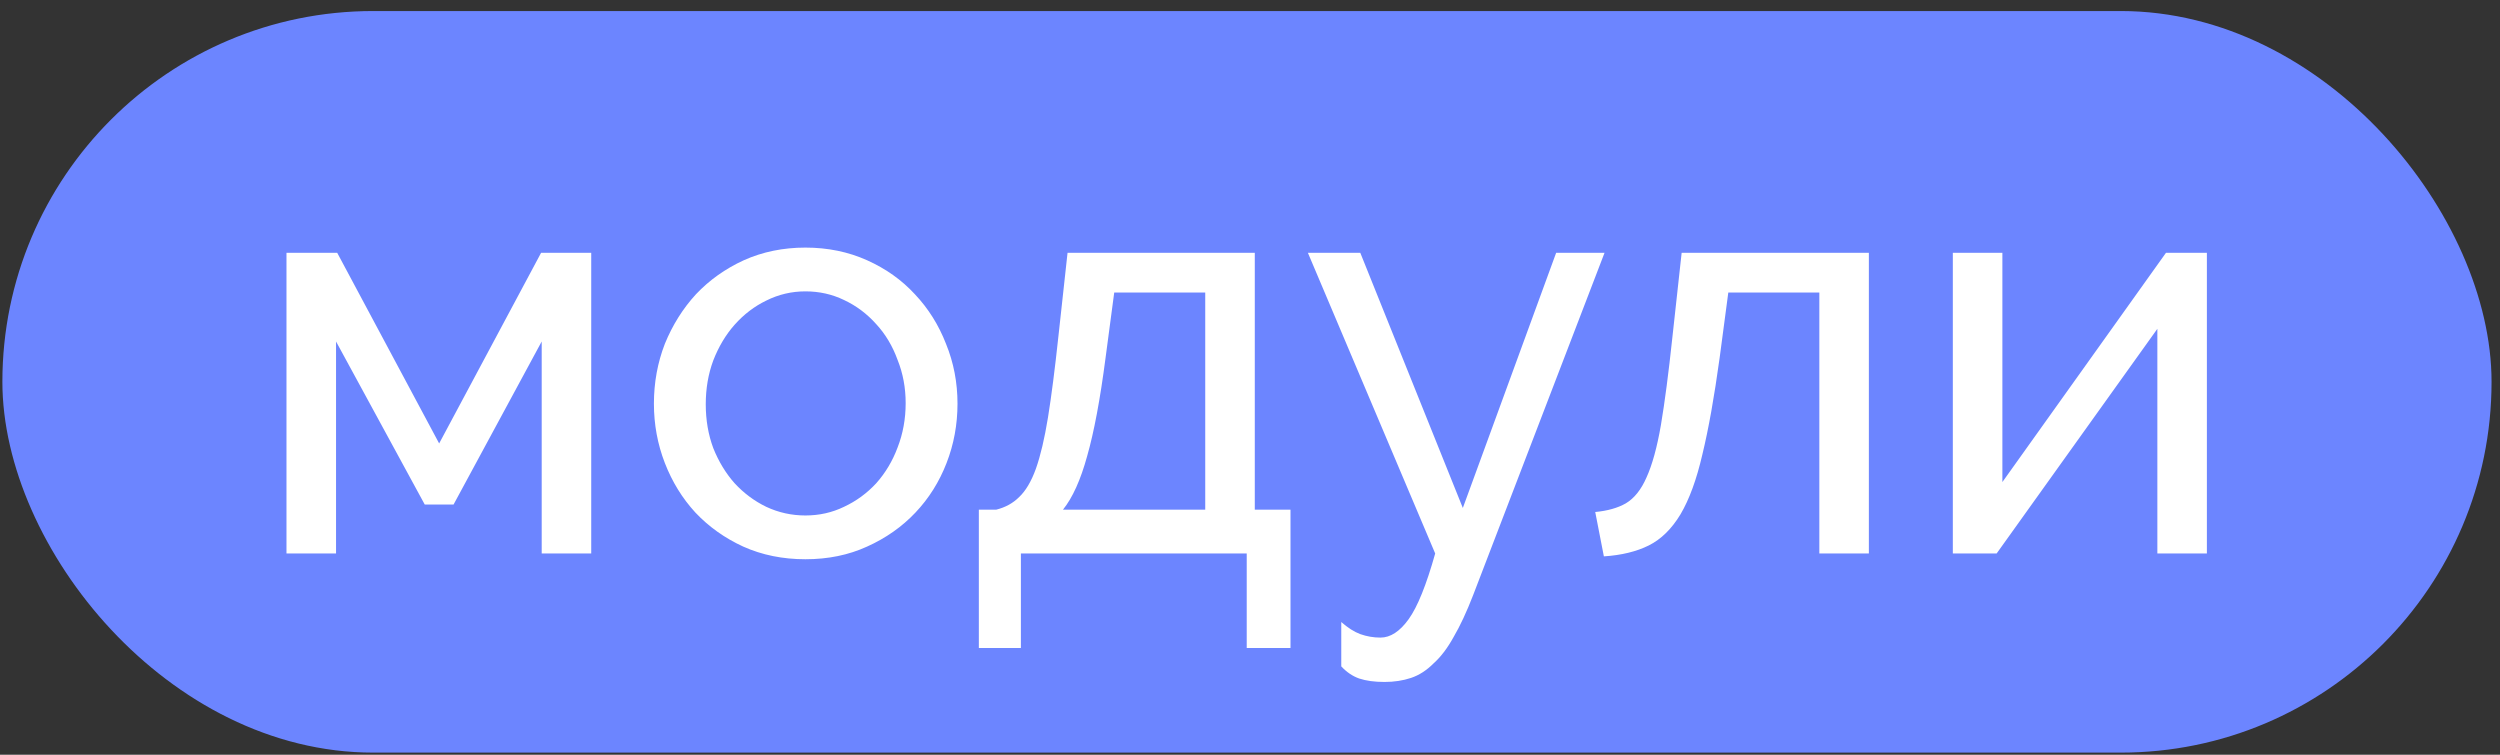
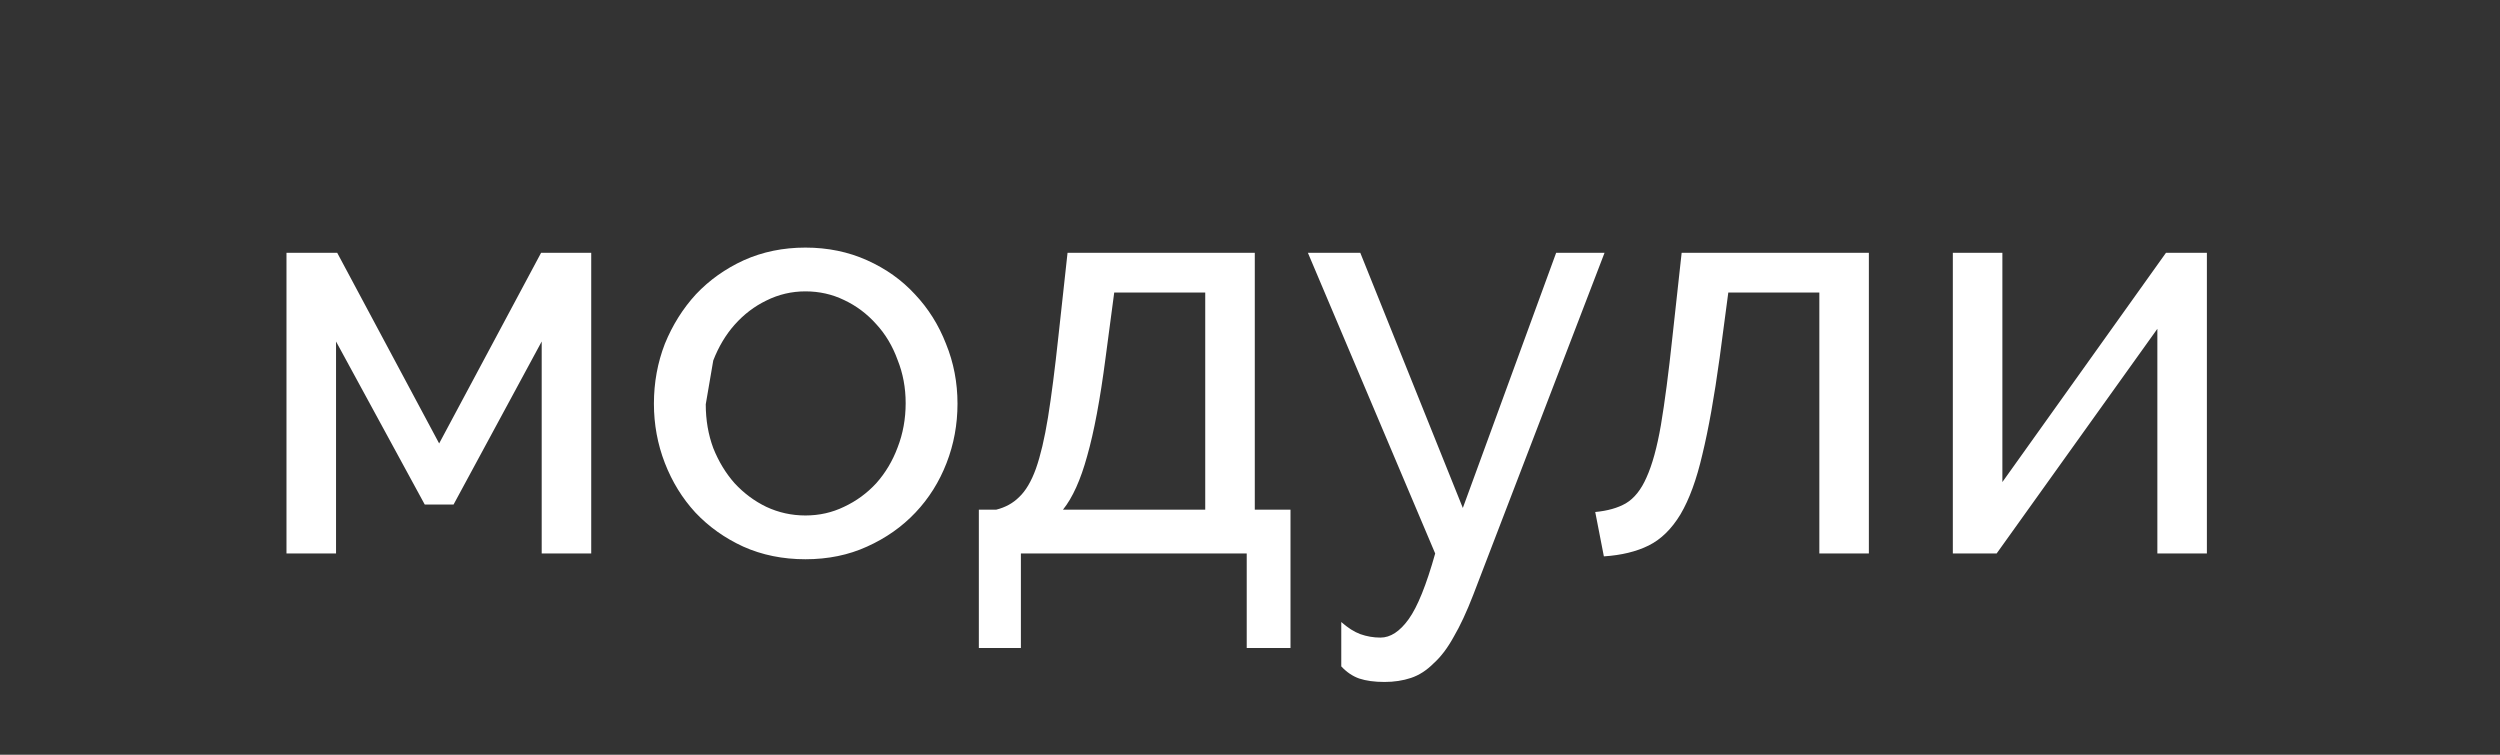
<svg xmlns="http://www.w3.org/2000/svg" width="106" height="32" viewBox="0 0 106 32" fill="none">
  <rect x="0" y="0" width="106" height="32" fill="#333333" stroke="none" />
-   <rect x="0.101" y="0.468" width="105.541" height="31.443" rx="15.721" fill="#6C85FF" />
-   <path d="M18.62 18.802L22.943 10.718H25.068V23.468H22.968V14.479L19.231 21.392H18.009L14.248 14.479V23.468H12.147V10.718H14.297L18.62 18.802ZM34.15 23.712C33.189 23.712 32.31 23.533 31.512 23.175C30.73 22.816 30.055 22.336 29.485 21.733C28.931 21.131 28.5 20.431 28.19 19.633C27.881 18.835 27.726 17.996 27.726 17.117C27.726 16.221 27.881 15.375 28.19 14.577C28.516 13.779 28.956 13.079 29.509 12.476C30.079 11.874 30.755 11.393 31.537 11.035C32.334 10.677 33.206 10.498 34.15 10.498C35.094 10.498 35.966 10.677 36.764 11.035C37.562 11.393 38.237 11.874 38.791 12.476C39.361 13.079 39.8 13.779 40.11 14.577C40.436 15.375 40.598 16.221 40.598 17.117C40.598 17.996 40.444 18.835 40.134 19.633C39.825 20.431 39.385 21.131 38.815 21.733C38.245 22.336 37.562 22.816 36.764 23.175C35.982 23.533 35.111 23.712 34.15 23.712ZM29.924 17.142C29.924 17.809 30.03 18.428 30.242 18.998C30.47 19.568 30.771 20.064 31.146 20.488C31.537 20.911 31.984 21.245 32.489 21.489C33.01 21.733 33.564 21.856 34.15 21.856C34.736 21.856 35.282 21.733 35.786 21.489C36.308 21.245 36.764 20.911 37.154 20.488C37.545 20.048 37.846 19.543 38.058 18.973C38.286 18.387 38.4 17.76 38.4 17.093C38.4 16.441 38.286 15.831 38.058 15.261C37.846 14.675 37.545 14.17 37.154 13.746C36.764 13.307 36.308 12.965 35.786 12.72C35.282 12.476 34.736 12.354 34.15 12.354C33.564 12.354 33.01 12.484 32.489 12.745C31.984 12.989 31.537 13.331 31.146 13.771C30.771 14.194 30.47 14.699 30.242 15.285C30.03 15.855 29.924 16.474 29.924 17.142ZM41.503 21.611H42.236C42.627 21.514 42.952 21.335 43.213 21.074C43.489 20.814 43.726 20.415 43.921 19.877C44.117 19.323 44.288 18.599 44.434 17.703C44.581 16.791 44.727 15.652 44.874 14.284L45.264 10.718H53.203V21.611H54.717V27.474H52.861V23.468H43.286V27.474H41.503V21.611ZM51.102 21.611V12.403H47.243L46.877 15.163C46.649 16.922 46.388 18.314 46.095 19.34C45.818 20.349 45.476 21.107 45.069 21.611H51.102ZM56.87 26.374C57.147 26.619 57.416 26.79 57.676 26.887C57.953 26.985 58.238 27.034 58.531 27.034C58.955 27.034 59.354 26.773 59.728 26.252C60.103 25.731 60.477 24.803 60.852 23.468L55.454 10.718H57.676L62.024 21.538L65.981 10.718H68.033L62.464 25.226C62.187 25.943 61.91 26.537 61.633 27.009C61.373 27.482 61.088 27.856 60.778 28.133C60.485 28.426 60.168 28.63 59.826 28.744C59.484 28.858 59.109 28.915 58.702 28.915C58.279 28.915 57.921 28.866 57.627 28.768C57.351 28.67 57.098 28.5 56.87 28.255V26.374ZM67.638 21.709C68.159 21.66 68.591 21.538 68.933 21.343C69.291 21.131 69.584 20.765 69.812 20.244C70.056 19.706 70.26 18.965 70.423 18.021C70.585 17.06 70.748 15.814 70.911 14.284L71.302 10.718H79.24V23.468H77.14V12.403H73.28L72.914 15.163C72.686 16.824 72.442 18.192 72.181 19.267C71.937 20.325 71.628 21.172 71.253 21.807C70.879 22.426 70.431 22.865 69.91 23.126C69.388 23.386 68.754 23.541 68.004 23.59L67.638 21.709ZM84.901 20.439L91.838 10.718H93.572V23.468H91.472V13.942L84.657 23.468H82.8V10.718H84.901V20.439Z" fill="white" />
+   <path d="M18.62 18.802L22.943 10.718H25.068V23.468H22.968V14.479L19.231 21.392H18.009L14.248 14.479V23.468H12.147V10.718H14.297L18.62 18.802ZM34.15 23.712C33.189 23.712 32.31 23.533 31.512 23.175C30.73 22.816 30.055 22.336 29.485 21.733C28.931 21.131 28.5 20.431 28.19 19.633C27.881 18.835 27.726 17.996 27.726 17.117C27.726 16.221 27.881 15.375 28.19 14.577C28.516 13.779 28.956 13.079 29.509 12.476C30.079 11.874 30.755 11.393 31.537 11.035C32.334 10.677 33.206 10.498 34.15 10.498C35.094 10.498 35.966 10.677 36.764 11.035C37.562 11.393 38.237 11.874 38.791 12.476C39.361 13.079 39.8 13.779 40.11 14.577C40.436 15.375 40.598 16.221 40.598 17.117C40.598 17.996 40.444 18.835 40.134 19.633C39.825 20.431 39.385 21.131 38.815 21.733C38.245 22.336 37.562 22.816 36.764 23.175C35.982 23.533 35.111 23.712 34.15 23.712ZM29.924 17.142C29.924 17.809 30.03 18.428 30.242 18.998C30.47 19.568 30.771 20.064 31.146 20.488C31.537 20.911 31.984 21.245 32.489 21.489C33.01 21.733 33.564 21.856 34.15 21.856C34.736 21.856 35.282 21.733 35.786 21.489C36.308 21.245 36.764 20.911 37.154 20.488C37.545 20.048 37.846 19.543 38.058 18.973C38.286 18.387 38.4 17.76 38.4 17.093C38.4 16.441 38.286 15.831 38.058 15.261C37.846 14.675 37.545 14.17 37.154 13.746C36.764 13.307 36.308 12.965 35.786 12.72C35.282 12.476 34.736 12.354 34.15 12.354C33.564 12.354 33.01 12.484 32.489 12.745C31.984 12.989 31.537 13.331 31.146 13.771C30.771 14.194 30.47 14.699 30.242 15.285ZM41.503 21.611H42.236C42.627 21.514 42.952 21.335 43.213 21.074C43.489 20.814 43.726 20.415 43.921 19.877C44.117 19.323 44.288 18.599 44.434 17.703C44.581 16.791 44.727 15.652 44.874 14.284L45.264 10.718H53.203V21.611H54.717V27.474H52.861V23.468H43.286V27.474H41.503V21.611ZM51.102 21.611V12.403H47.243L46.877 15.163C46.649 16.922 46.388 18.314 46.095 19.34C45.818 20.349 45.476 21.107 45.069 21.611H51.102ZM56.87 26.374C57.147 26.619 57.416 26.79 57.676 26.887C57.953 26.985 58.238 27.034 58.531 27.034C58.955 27.034 59.354 26.773 59.728 26.252C60.103 25.731 60.477 24.803 60.852 23.468L55.454 10.718H57.676L62.024 21.538L65.981 10.718H68.033L62.464 25.226C62.187 25.943 61.91 26.537 61.633 27.009C61.373 27.482 61.088 27.856 60.778 28.133C60.485 28.426 60.168 28.63 59.826 28.744C59.484 28.858 59.109 28.915 58.702 28.915C58.279 28.915 57.921 28.866 57.627 28.768C57.351 28.67 57.098 28.5 56.87 28.255V26.374ZM67.638 21.709C68.159 21.66 68.591 21.538 68.933 21.343C69.291 21.131 69.584 20.765 69.812 20.244C70.056 19.706 70.26 18.965 70.423 18.021C70.585 17.06 70.748 15.814 70.911 14.284L71.302 10.718H79.24V23.468H77.14V12.403H73.28L72.914 15.163C72.686 16.824 72.442 18.192 72.181 19.267C71.937 20.325 71.628 21.172 71.253 21.807C70.879 22.426 70.431 22.865 69.91 23.126C69.388 23.386 68.754 23.541 68.004 23.59L67.638 21.709ZM84.901 20.439L91.838 10.718H93.572V23.468H91.472V13.942L84.657 23.468H82.8V10.718H84.901V20.439Z" fill="white" />
</svg>